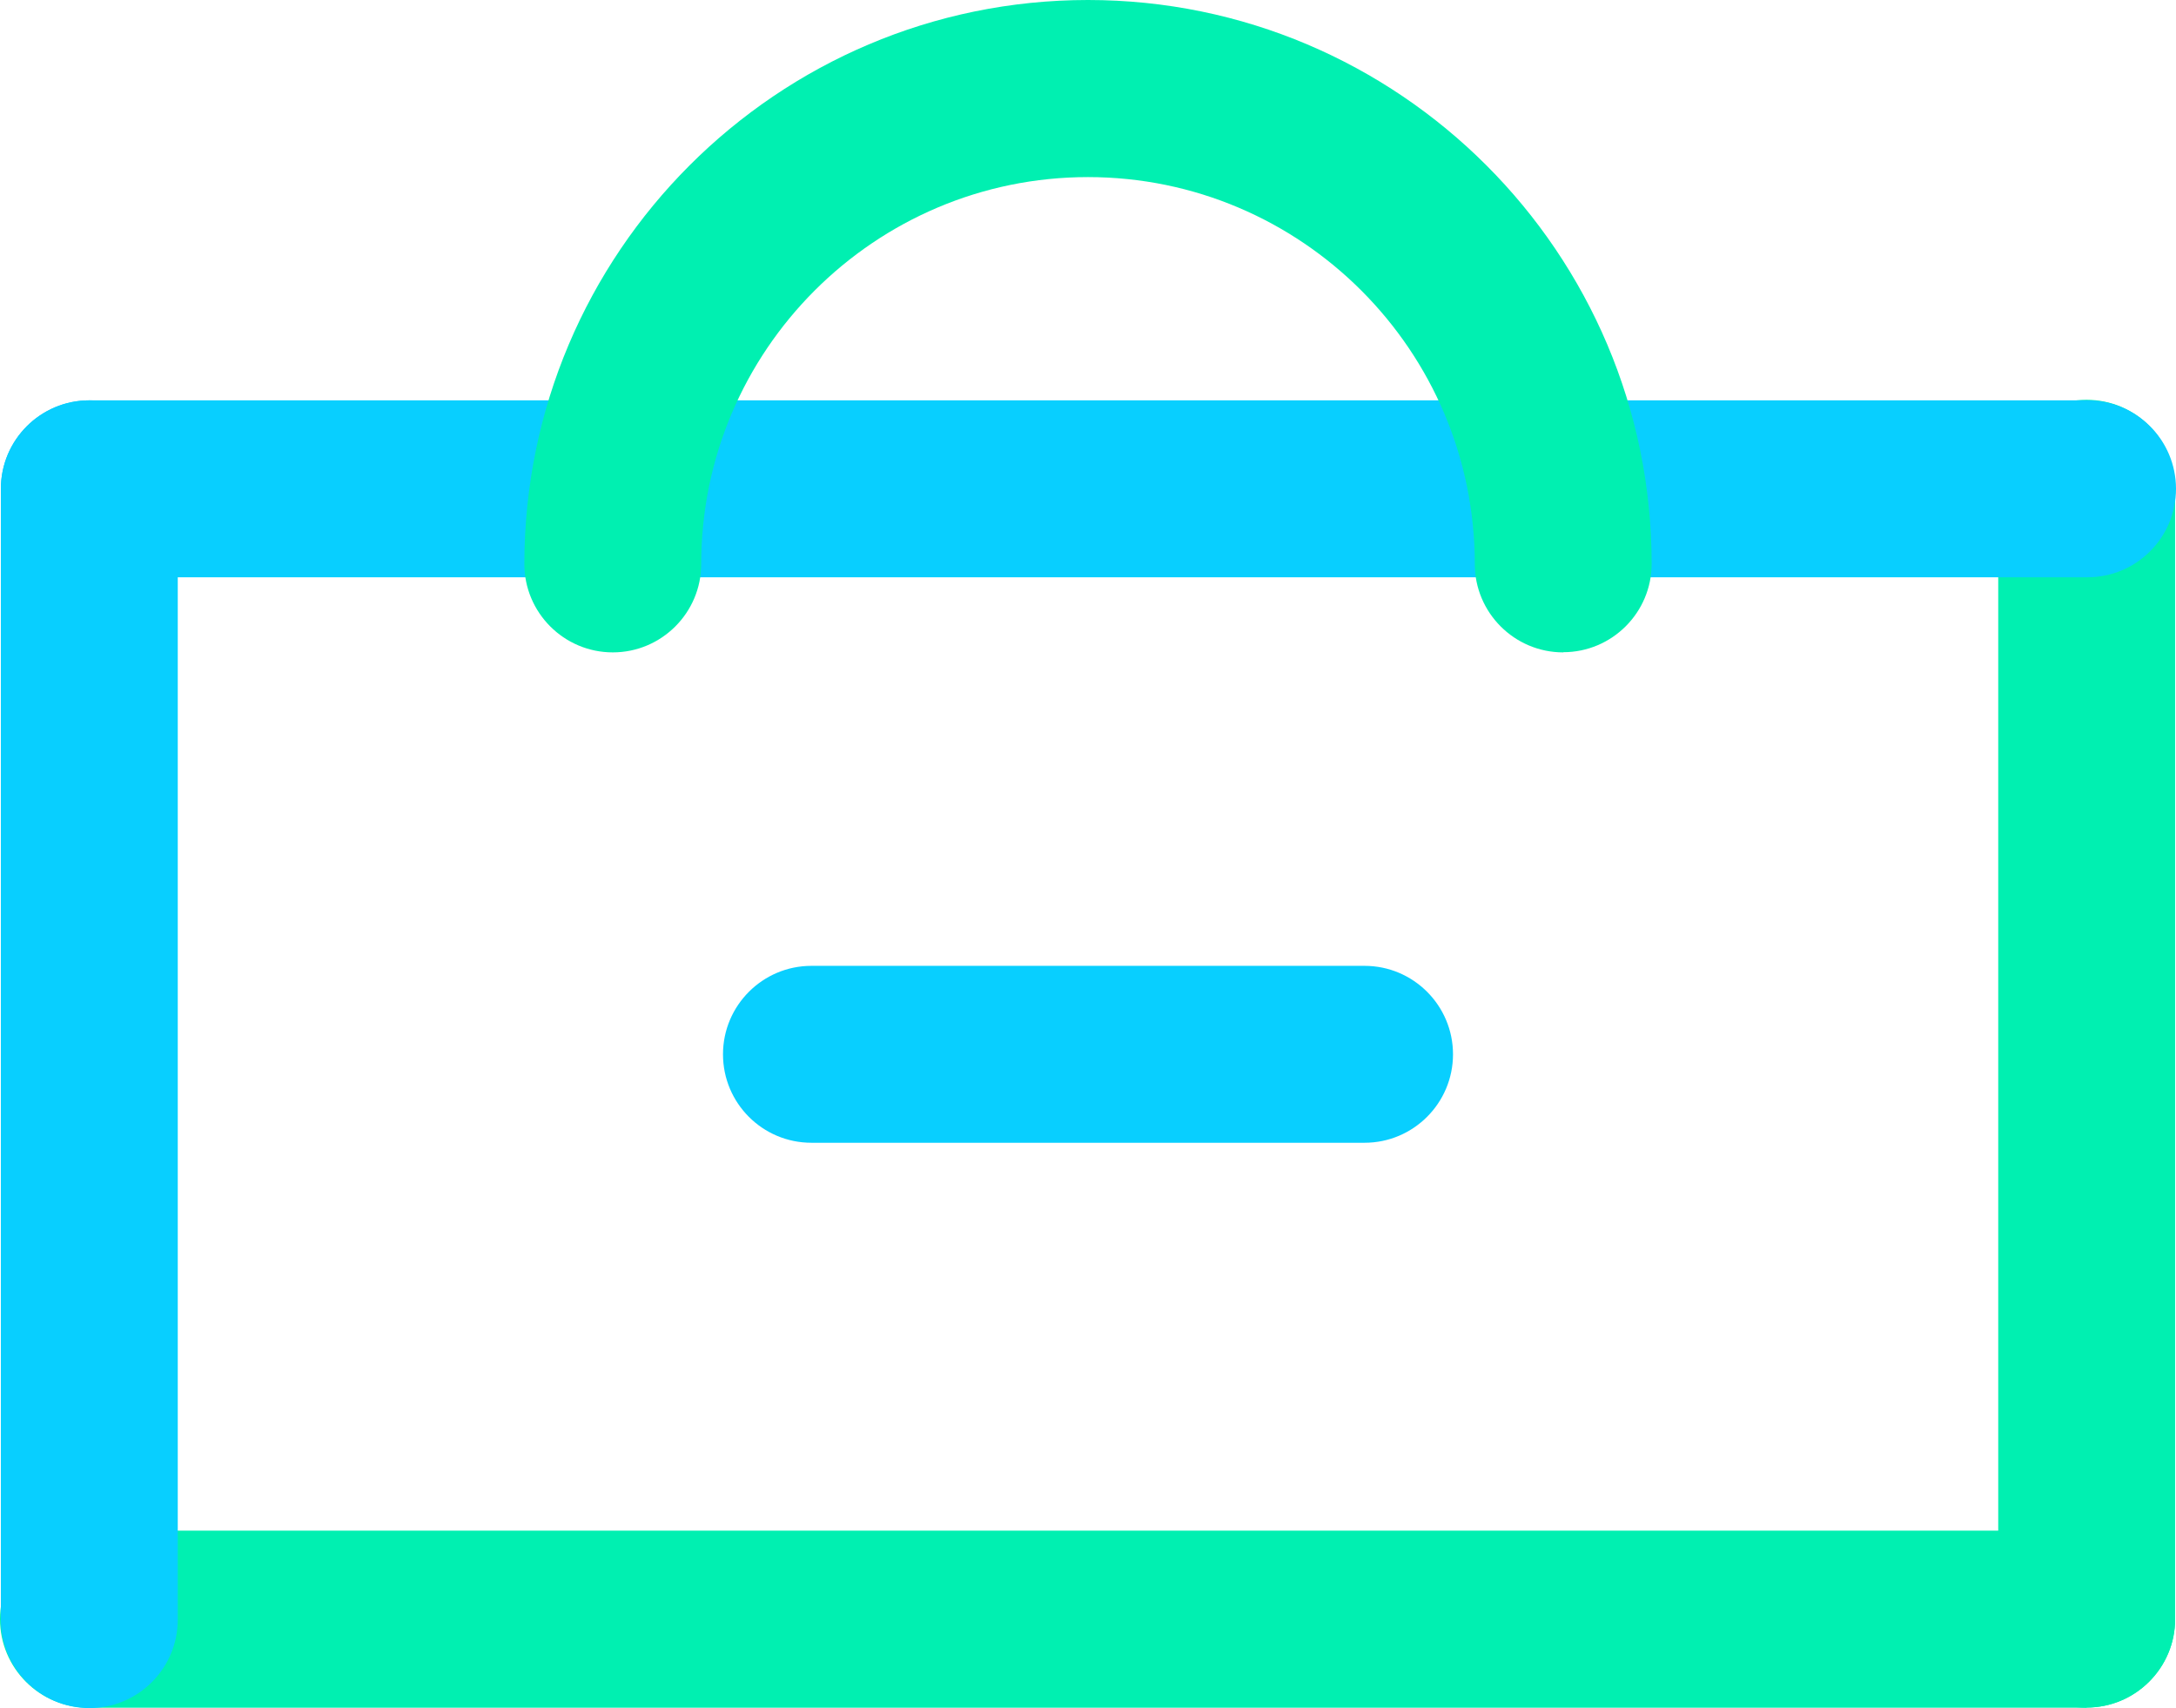
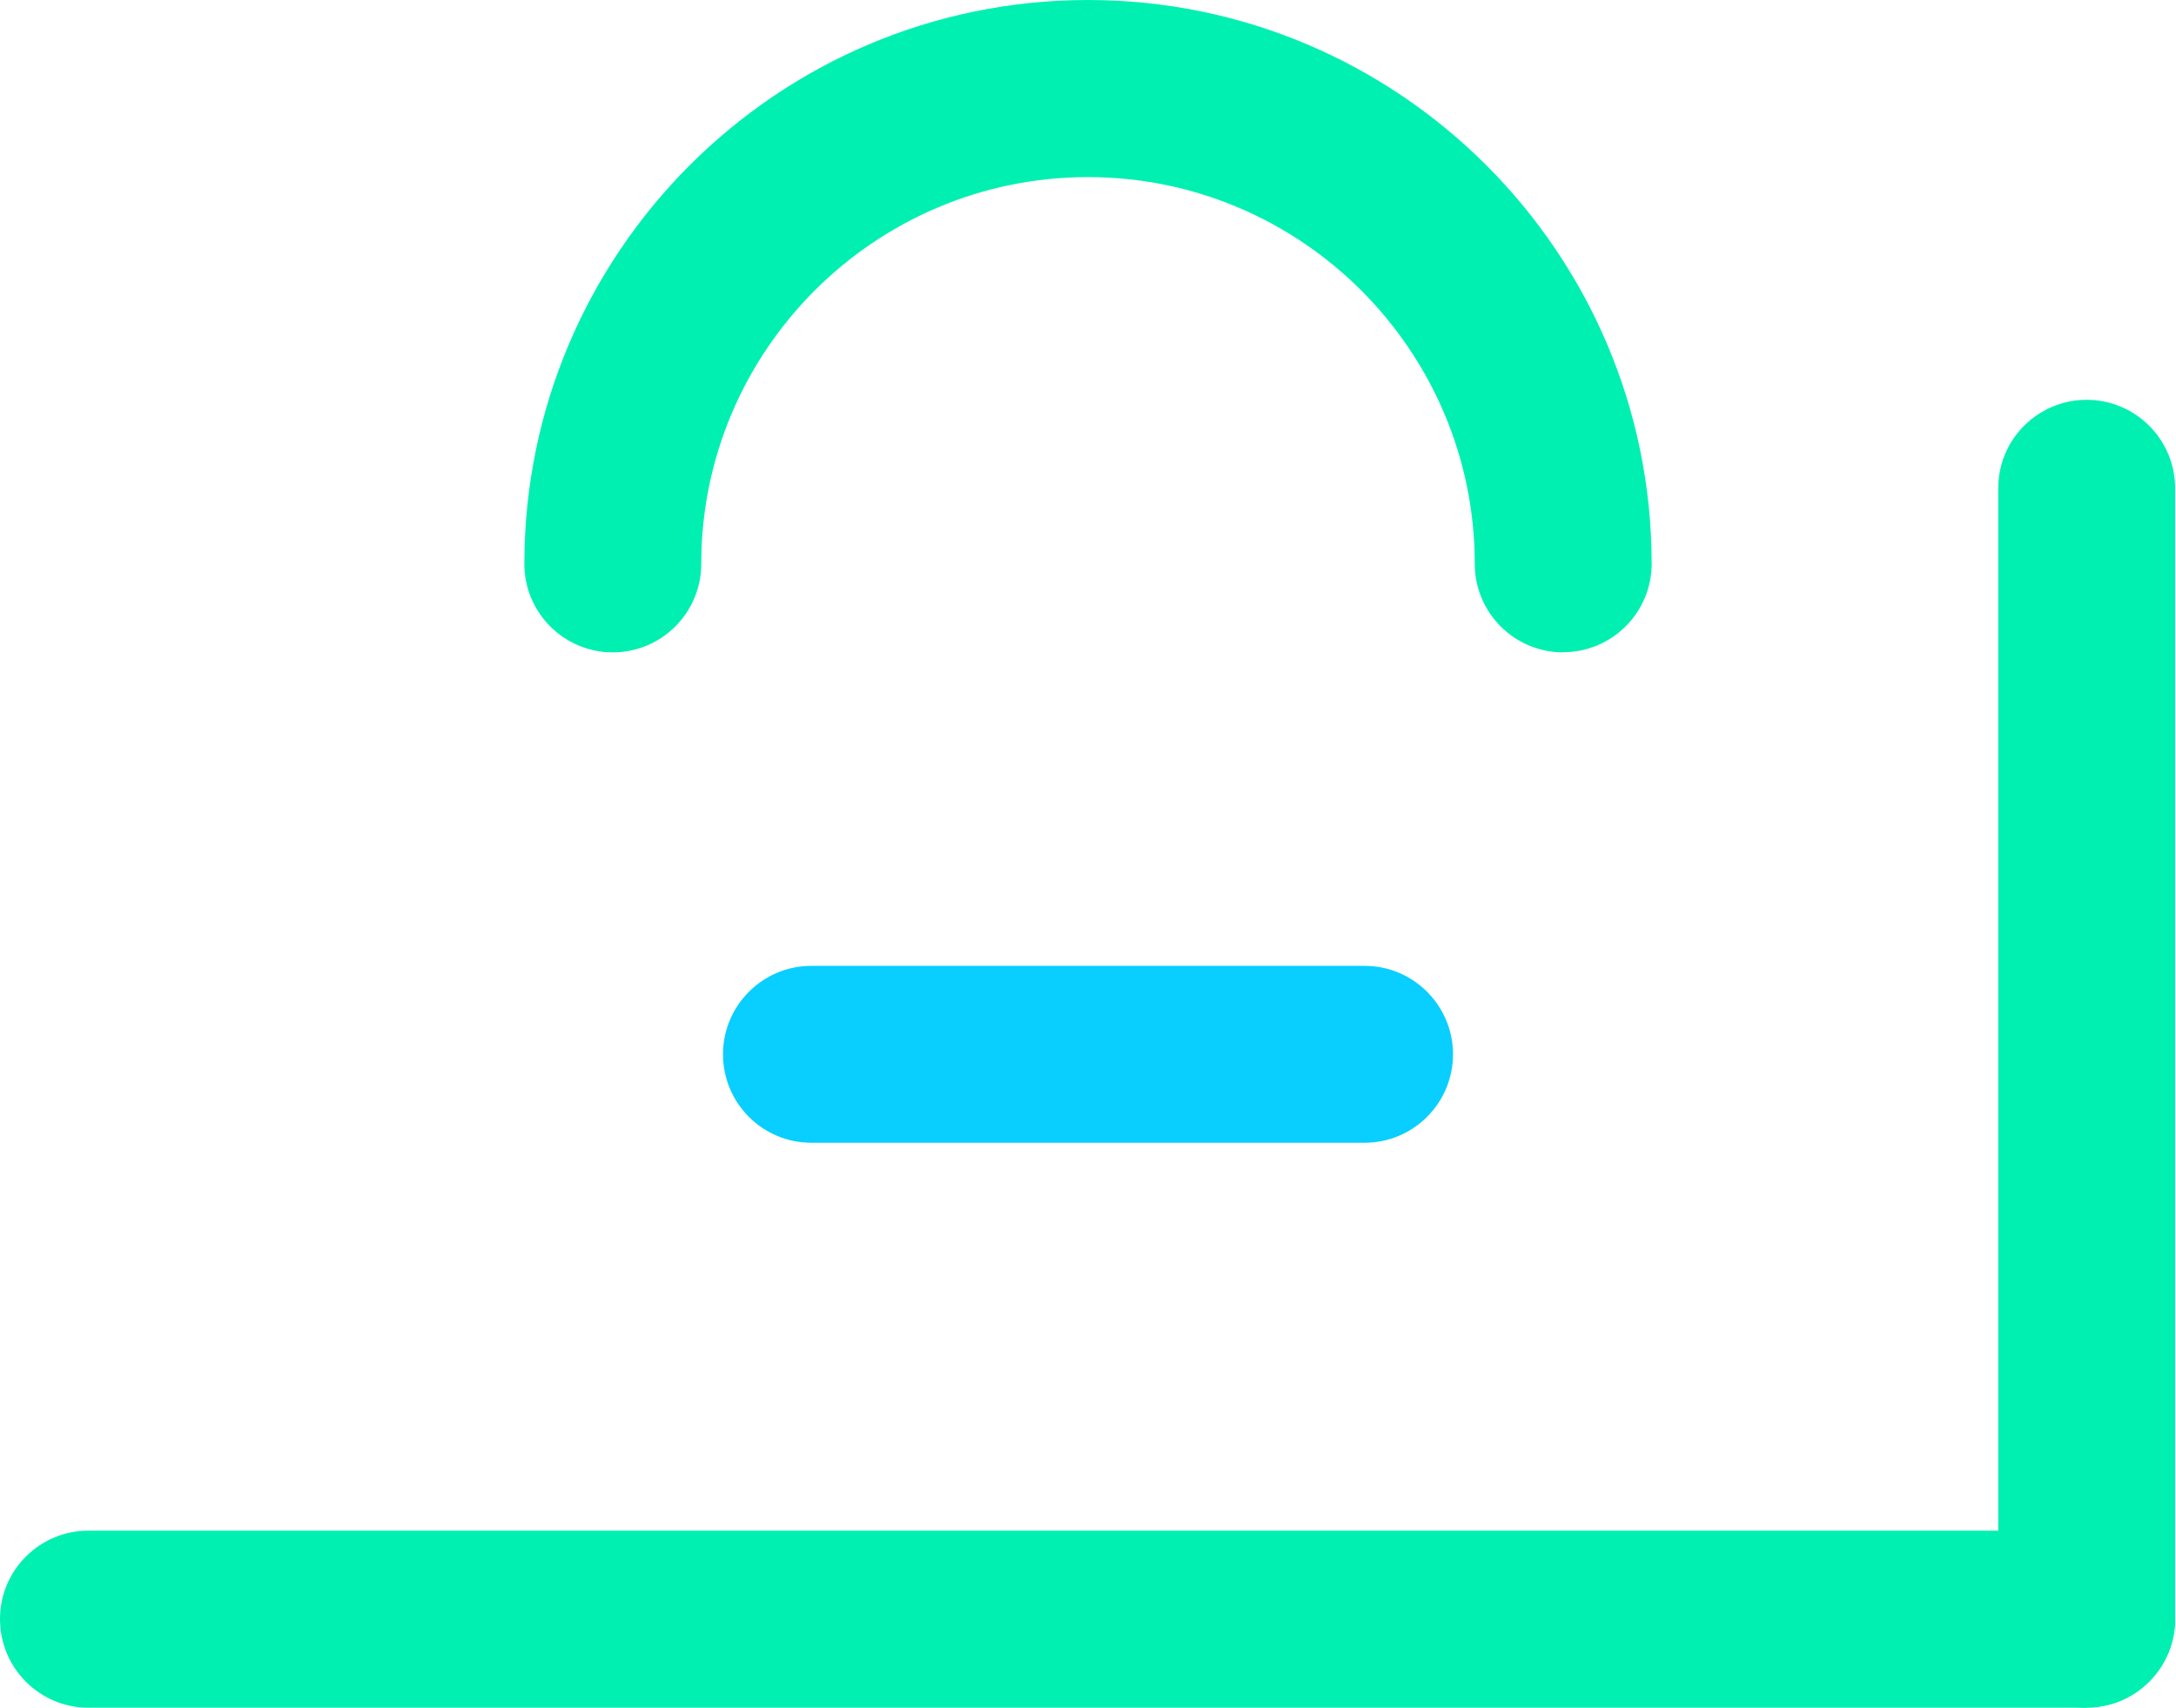
<svg xmlns="http://www.w3.org/2000/svg" viewBox="0 0 124 97.32">
  <defs>
    <style>.cls-1{fill:#00f0b1;}.cls-2{clip-path:url(#clippath-2);}.cls-3{isolation:isolate;}.cls-4{clip-path:url(#clippath-1);}.cls-5{clip-path:url(#clippath-4);}.cls-6{fill:#08cfff;}.cls-7{clip-path:url(#clippath);}.cls-8{fill:none;}.cls-9{clip-path:url(#clippath-3);}.cls-10{mix-blend-mode:multiply;}</style>
    <clipPath id="clippath">
      <rect class="cls-8" x="113.87" y="22.78" width="10.09" height="74.52" />
    </clipPath>
    <clipPath id="clippath-1">
      <rect class="cls-8" y="87.21" width="123.95" height="10.09" />
    </clipPath>
    <clipPath id="clippath-2">
-       <rect class="cls-8" x=".05" y="22.8" width="123.95" height="10.09" />
-     </clipPath>
+       </clipPath>
    <clipPath id="clippath-3">
      <rect class="cls-8" x=".05" y="22.8" width="10.09" height="74.52" />
    </clipPath>
    <clipPath id="clippath-4">
      <rect class="cls-8" x="29.88" width="64.24" height="37.17" />
    </clipPath>
  </defs>
  <g class="cls-3">
    <g id="Capa_1">
      <g>
        <g class="cls-10">
          <g class="cls-7">
            <path class="cls-1" d="M118.91,97.3c-2.78,0-5.04-2.26-5.04-5.04V27.82c0-2.79,2.26-5.04,5.04-5.04s5.04,2.26,5.04,5.04V92.25c0,2.78-2.26,5.04-5.04,5.04" />
          </g>
        </g>
        <g class="cls-10">
          <g class="cls-4">
            <path class="cls-1" d="M118.91,97.3H5.04C2.26,97.3,0,95.04,0,92.25s2.26-5.04,5.04-5.04H118.91c2.78,0,5.04,2.26,5.04,5.04s-2.26,5.04-5.04,5.04" />
          </g>
        </g>
        <g class="cls-10">
          <g class="cls-2">
-             <path class="cls-6" d="M118.96,32.89H5.09C2.31,32.89,.05,30.63,.05,27.85s2.26-5.04,5.04-5.04H118.96c2.78,0,5.04,2.26,5.04,5.04s-2.26,5.04-5.04,5.04" />
+             <path class="cls-6" d="M118.96,32.89H5.09C2.31,32.89,.05,30.63,.05,27.85s2.26-5.04,5.04-5.04c2.78,0,5.04,2.26,5.04,5.04s-2.26,5.04-5.04,5.04" />
          </g>
        </g>
        <g class="cls-10">
          <g class="cls-9">
-             <path class="cls-6" d="M5.09,97.32c-2.78,0-5.04-2.26-5.04-5.04V27.85c0-2.79,2.26-5.04,5.04-5.04s5.04,2.26,5.04,5.04V92.28c0,2.78-2.26,5.04-5.04,5.04" />
-           </g>
+             </g>
        </g>
        <path class="cls-6" d="M77.76,65.11h-31.52c-2.79,0-5.04-2.26-5.04-5.04s2.26-5.04,5.04-5.04h31.52c2.78,0,5.04,2.26,5.04,5.04s-2.26,5.04-5.04,5.04" />
        <g class="cls-10">
          <g class="cls-5">
            <path class="cls-1" d="M89.08,37.17c-2.78,0-5.04-2.26-5.04-5.04,0-12.15-9.89-22.04-22.04-22.04s-22.04,9.89-22.04,22.04c0,2.78-2.26,5.04-5.04,5.04s-5.04-2.26-5.04-5.04C29.88,14.41,44.29,0,62,0s32.12,14.41,32.12,32.12c0,2.78-2.26,5.04-5.04,5.04" />
          </g>
        </g>
      </g>
    </g>
  </g>
</svg>